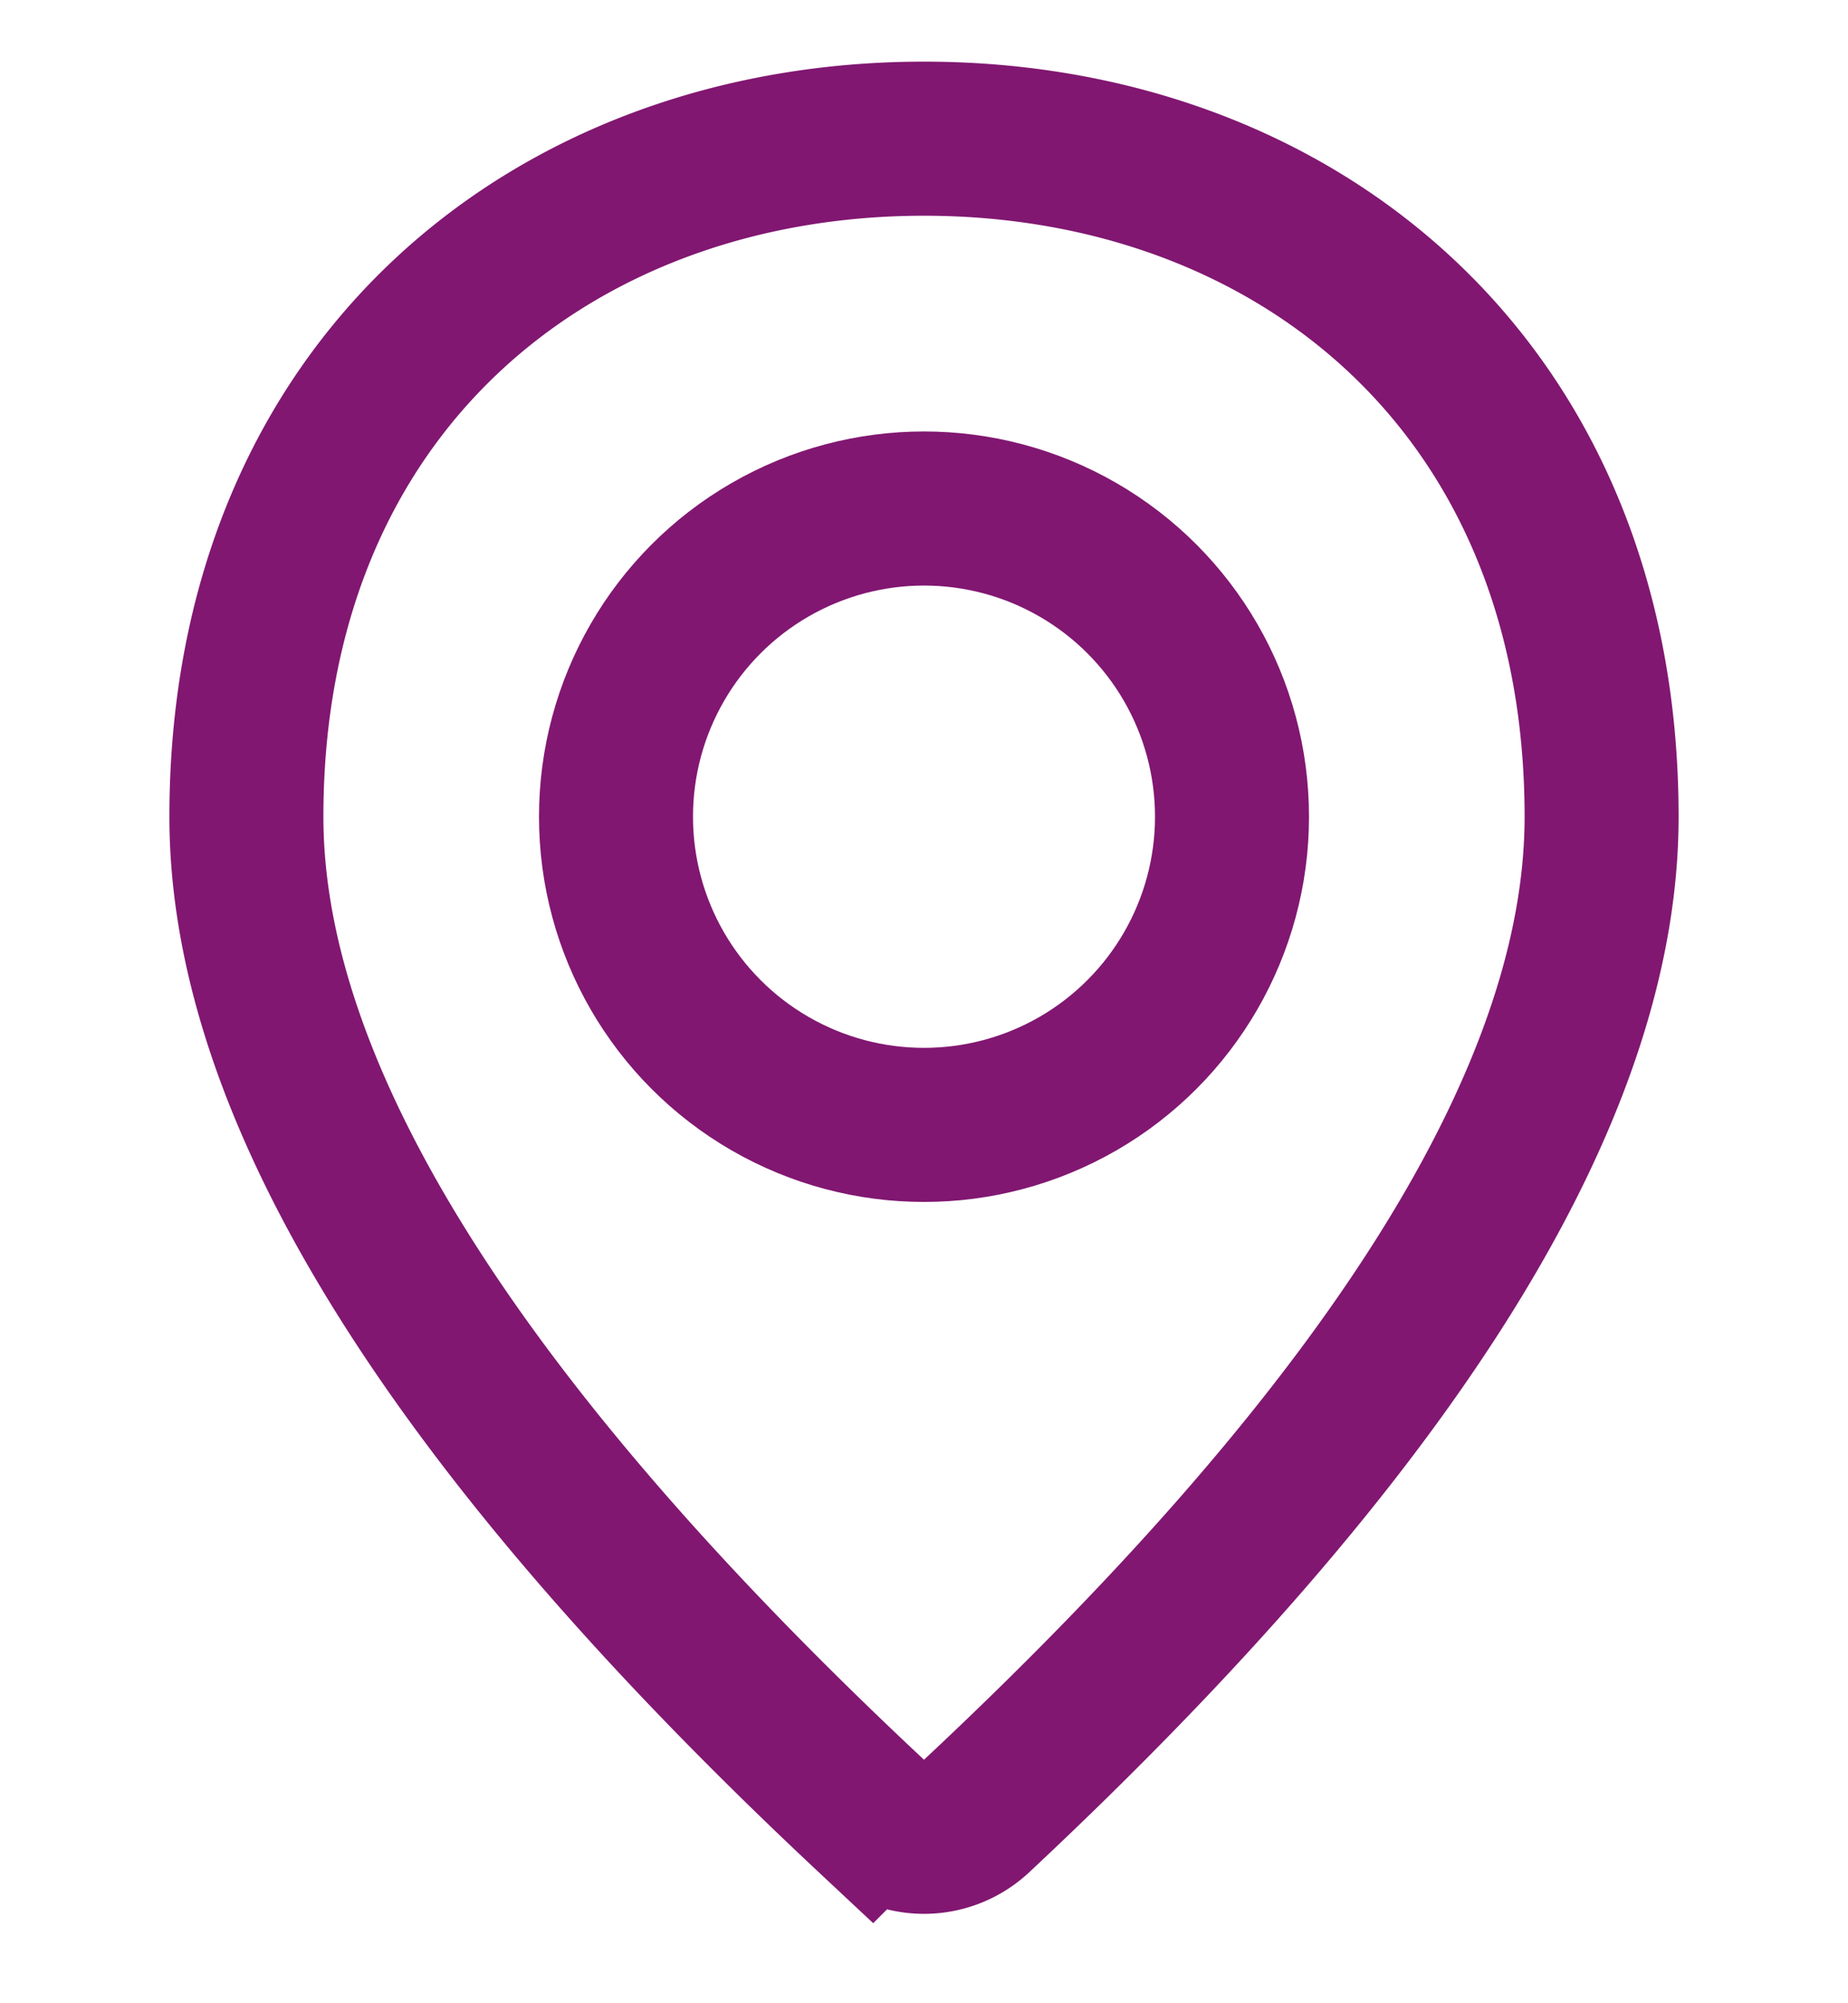
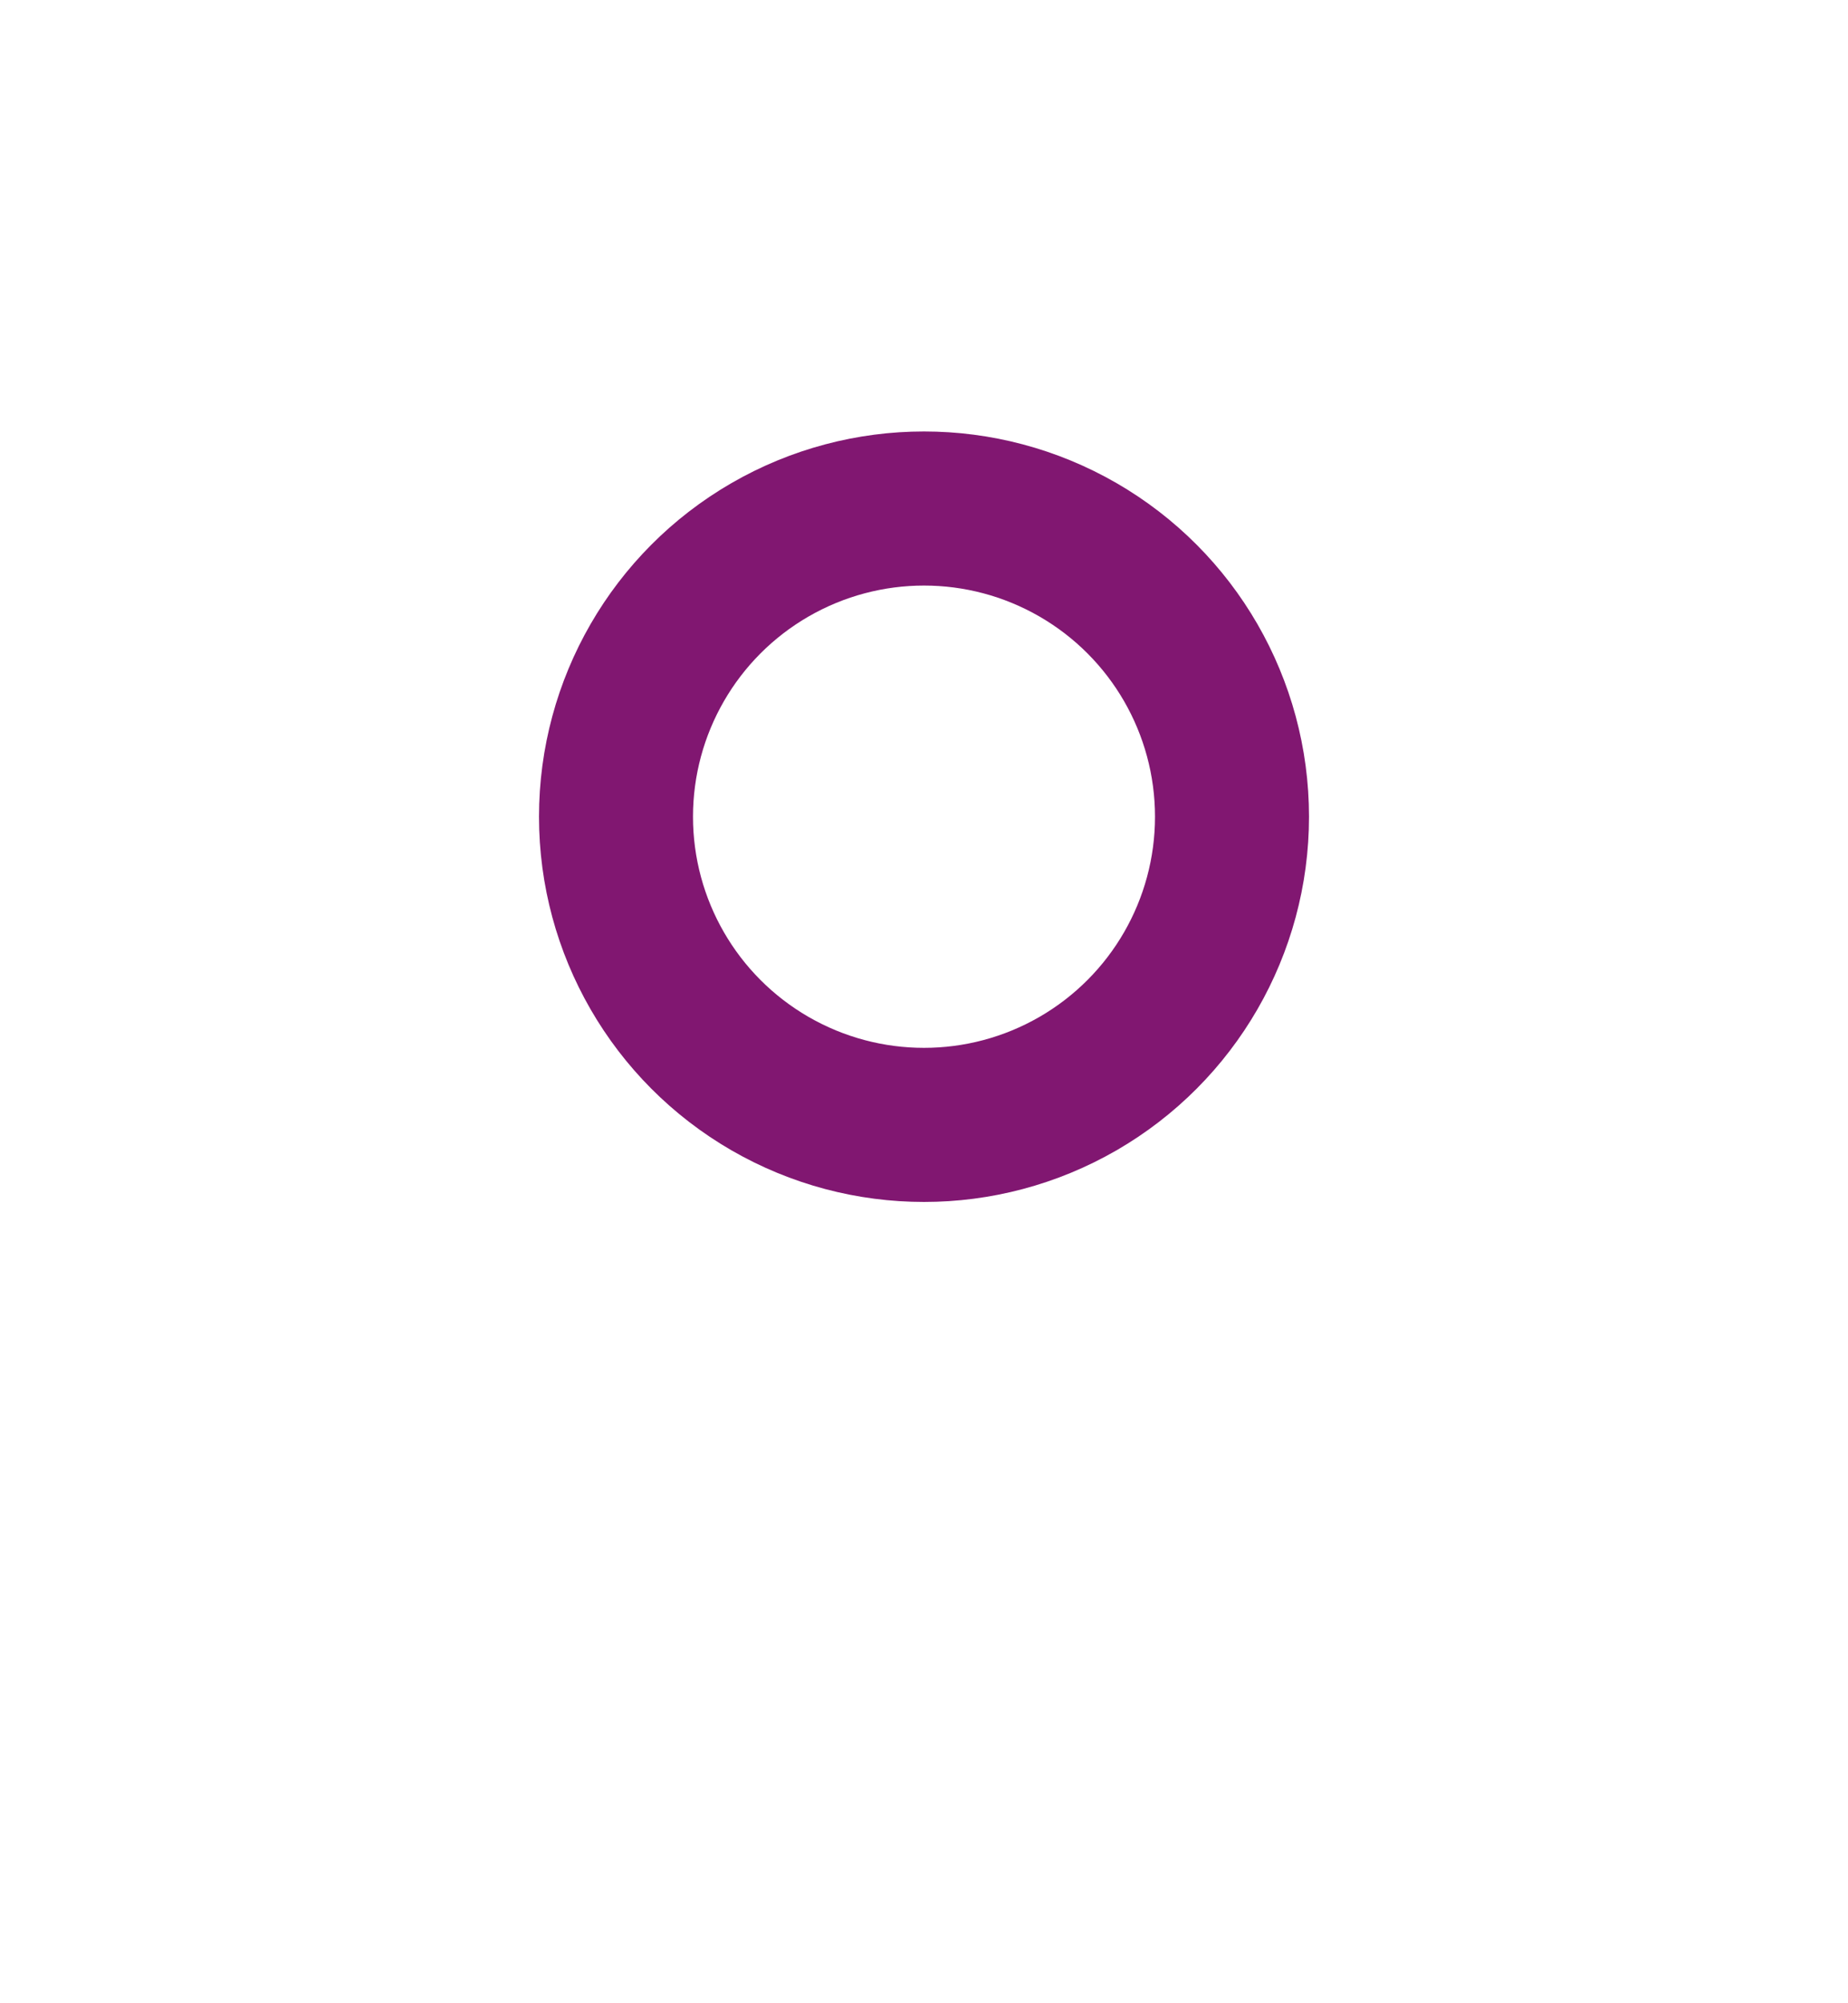
<svg xmlns="http://www.w3.org/2000/svg" width="24" height="26" viewBox="0 0 24 26">
  <g fill="none" fill-rule="evenodd">
-     <path d="M0 1h24v24H0z" />
    <g stroke-linecap="round" transform="translate(3.2 1.8)" stroke="#811771" stroke-width="2">
-       <path d="M9.483 21.77C14.894 16.71 17.6 12.386 17.6 8.8c0-5.6-4-8.8-8.8-8.8C4 0 0 3.2 0 8.8c0 3.586 2.706 7.909 8.117 12.97h0a1 1 0 0 0 1.366 0z" />
      <circle cx="8.8" cy="8.8" r="4" />
    </g>
  </g>
</svg>